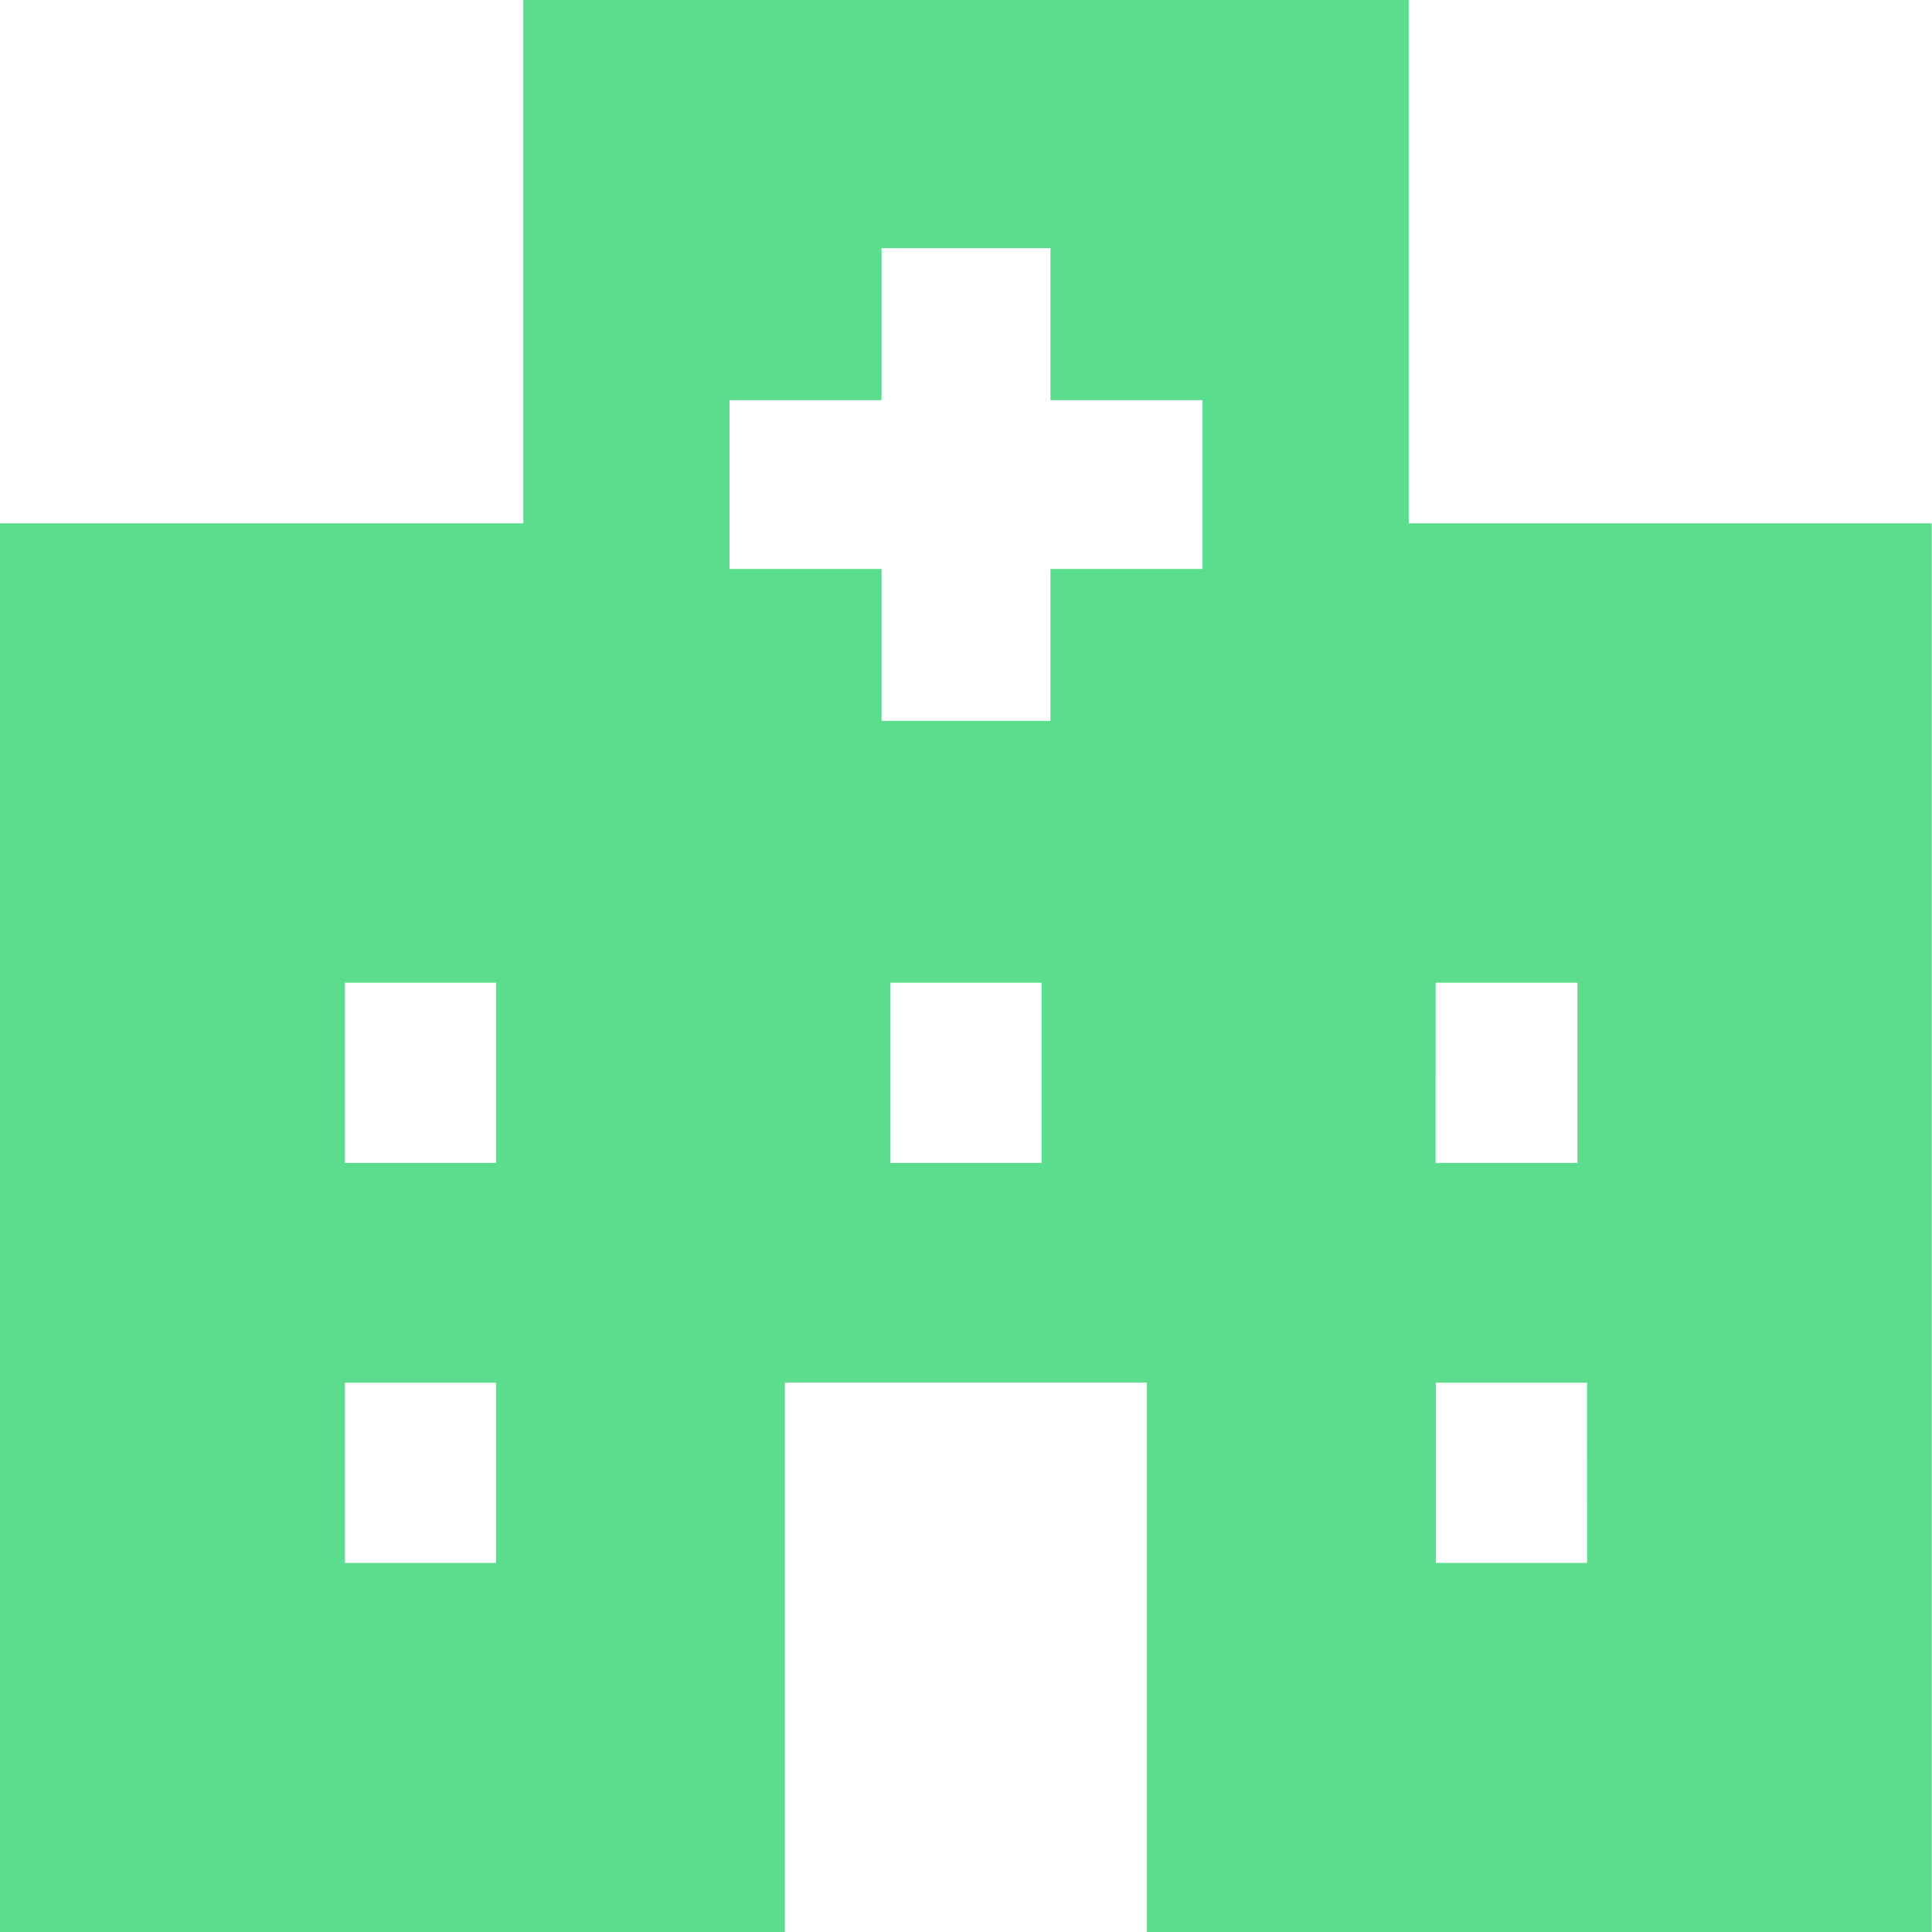
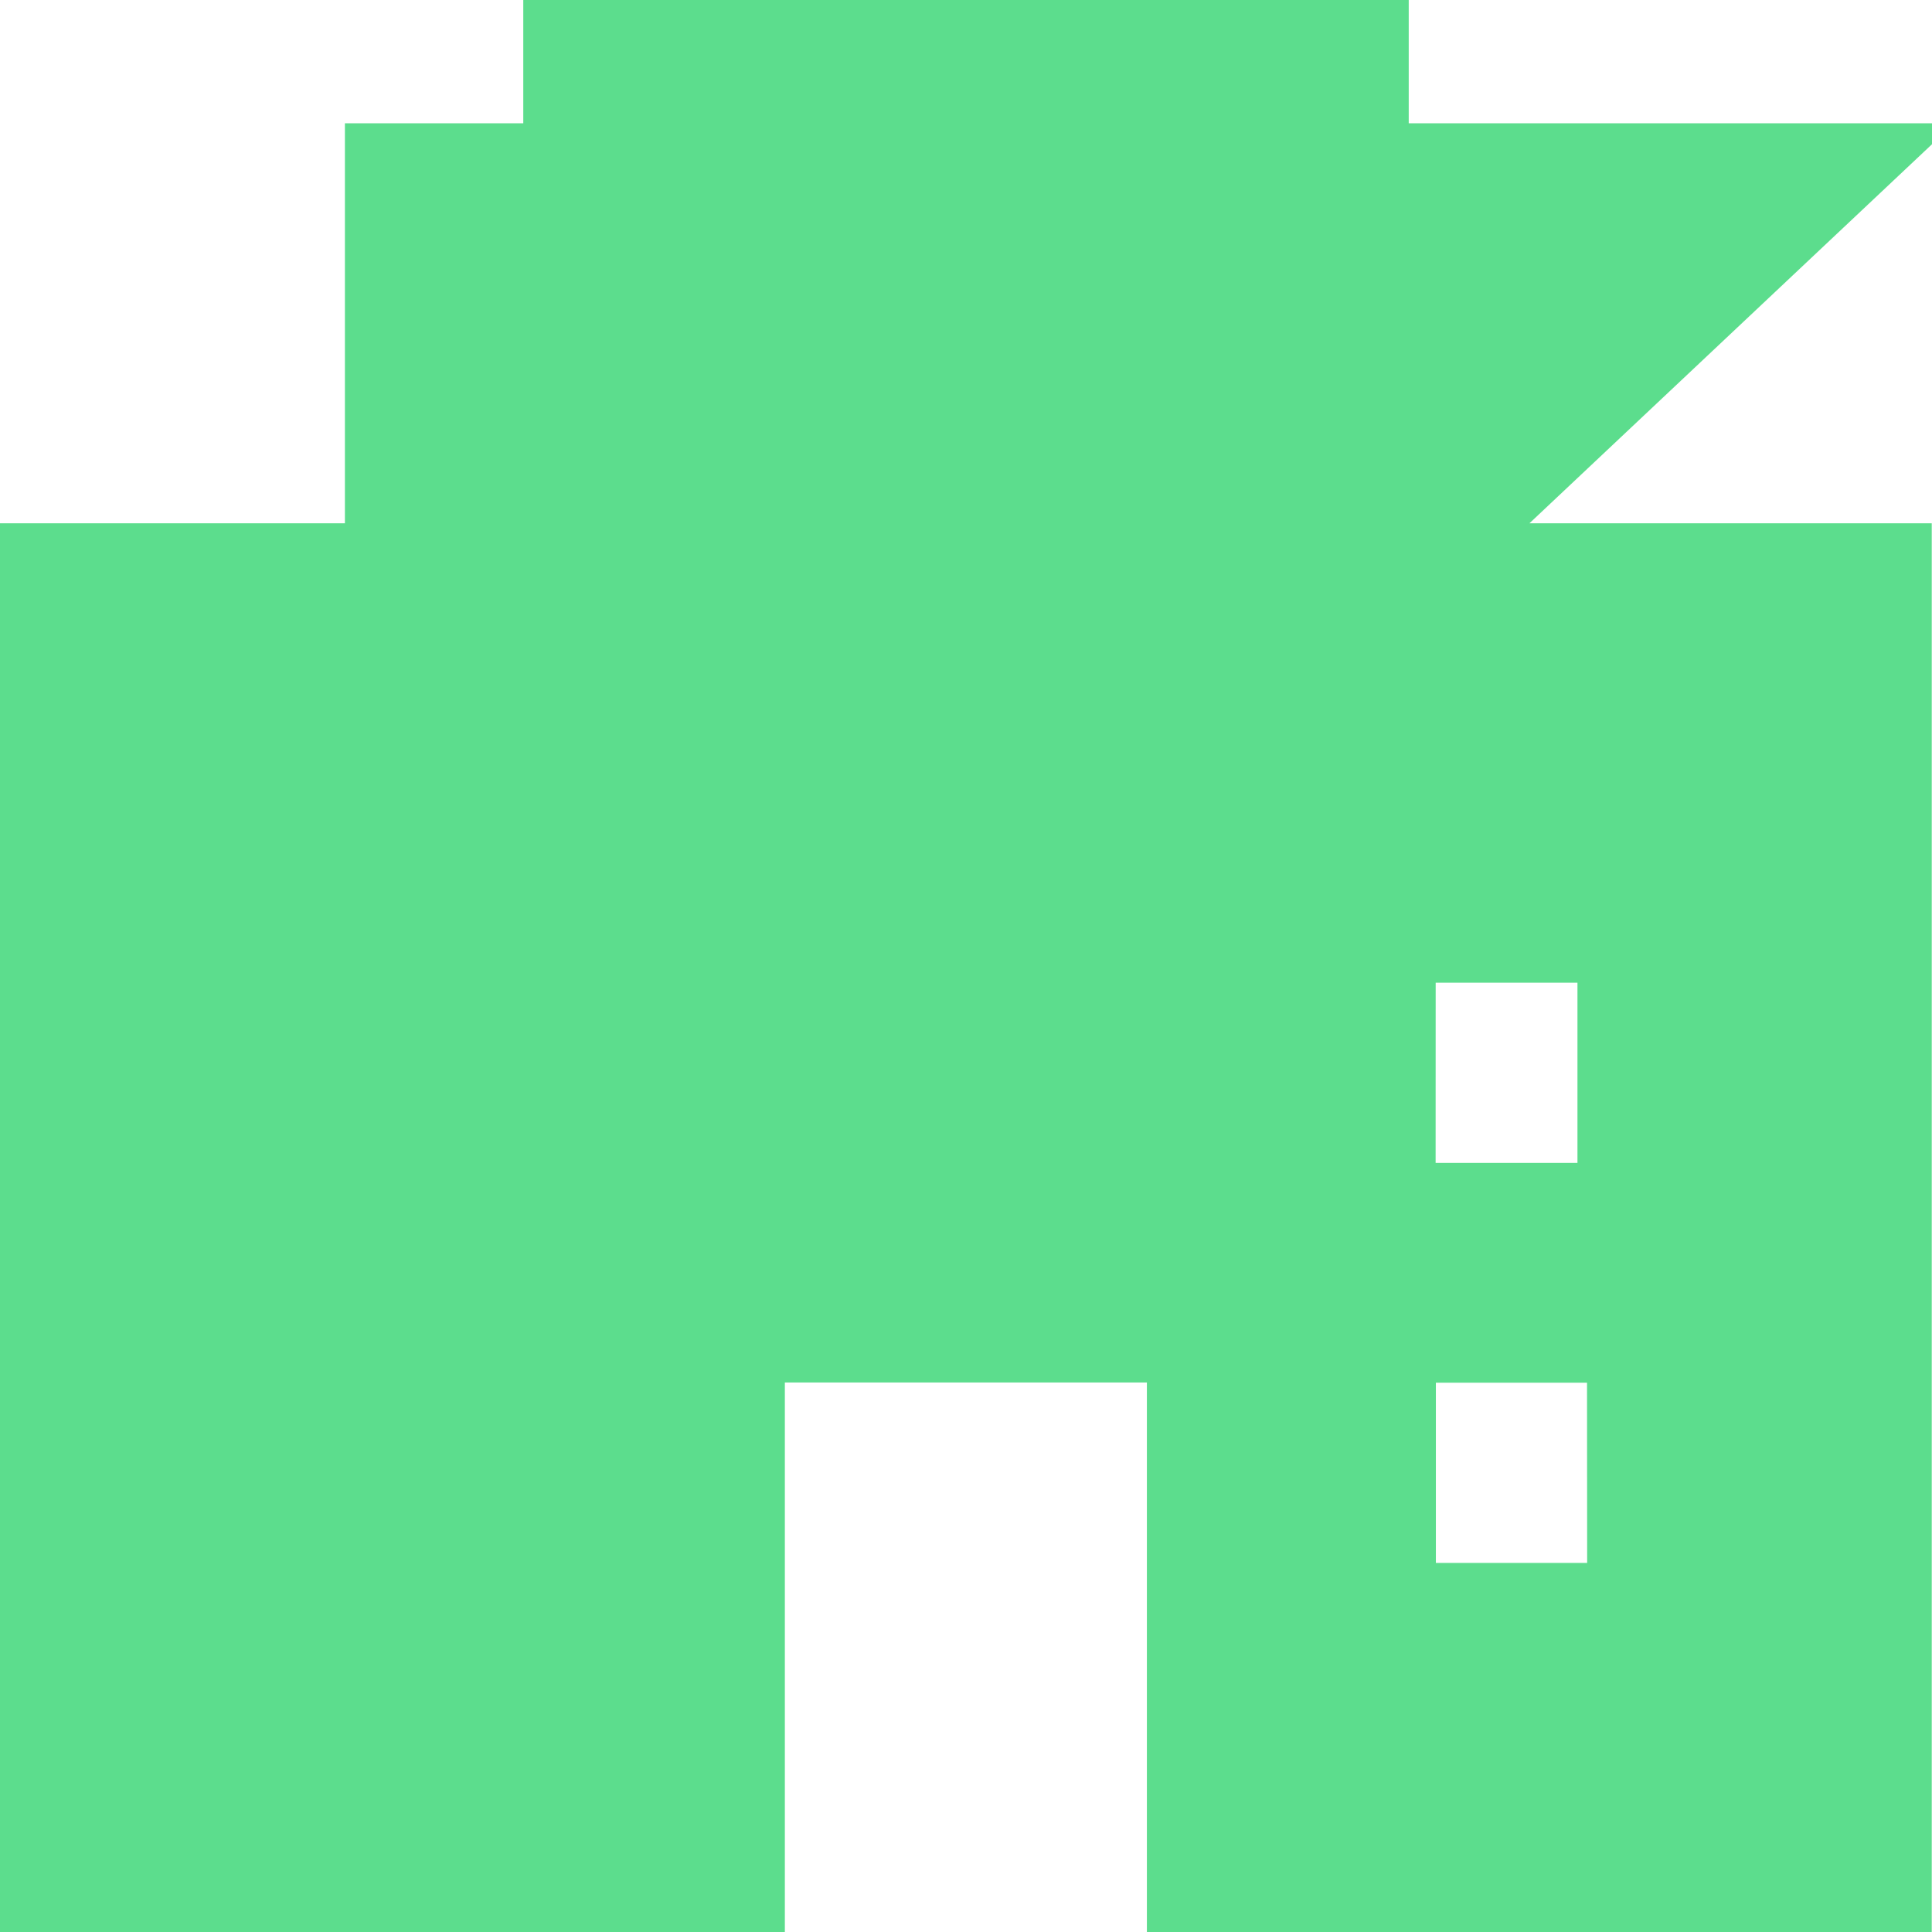
<svg xmlns="http://www.w3.org/2000/svg" id="病院のアイコン素材_4" data-name="病院のアイコン素材 4" width="29.884" height="29.884" viewBox="0 0 29.884 29.884">
-   <path id="パス_64" data-name="パス 64" d="M21.79,8.094V0H8.094V8.094H0v21.79H12.14v-8.5h5.6v8.5h12.14V8.094ZM7.673,24.175H5.335V21.387H7.673Zm0-6.187H5.335V15.2H7.673Zm8.438,0H13.773V15.2h2.338ZM18.6,8.8H16.248v2.351H13.636V8.8H11.285V6.19h2.351V3.838h2.612V6.19H18.6Zm3.607,6.4H24.4v2.788H22.206Zm2.343,8.975H22.21V21.387h2.338Z" fill="#5cdd8d" />
+   <path id="パス_64" data-name="パス 64" d="M21.79,8.094V0H8.094V8.094H0v21.79H12.14v-8.5h5.6v8.5h12.14V8.094ZH5.335V21.387H7.673Zm0-6.187H5.335V15.2H7.673Zm8.438,0H13.773V15.2h2.338ZM18.6,8.8H16.248v2.351H13.636V8.8H11.285V6.19h2.351V3.838h2.612V6.19H18.6Zm3.607,6.4H24.4v2.788H22.206Zm2.343,8.975H22.21V21.387h2.338Z" fill="#5cdd8d" />
</svg>